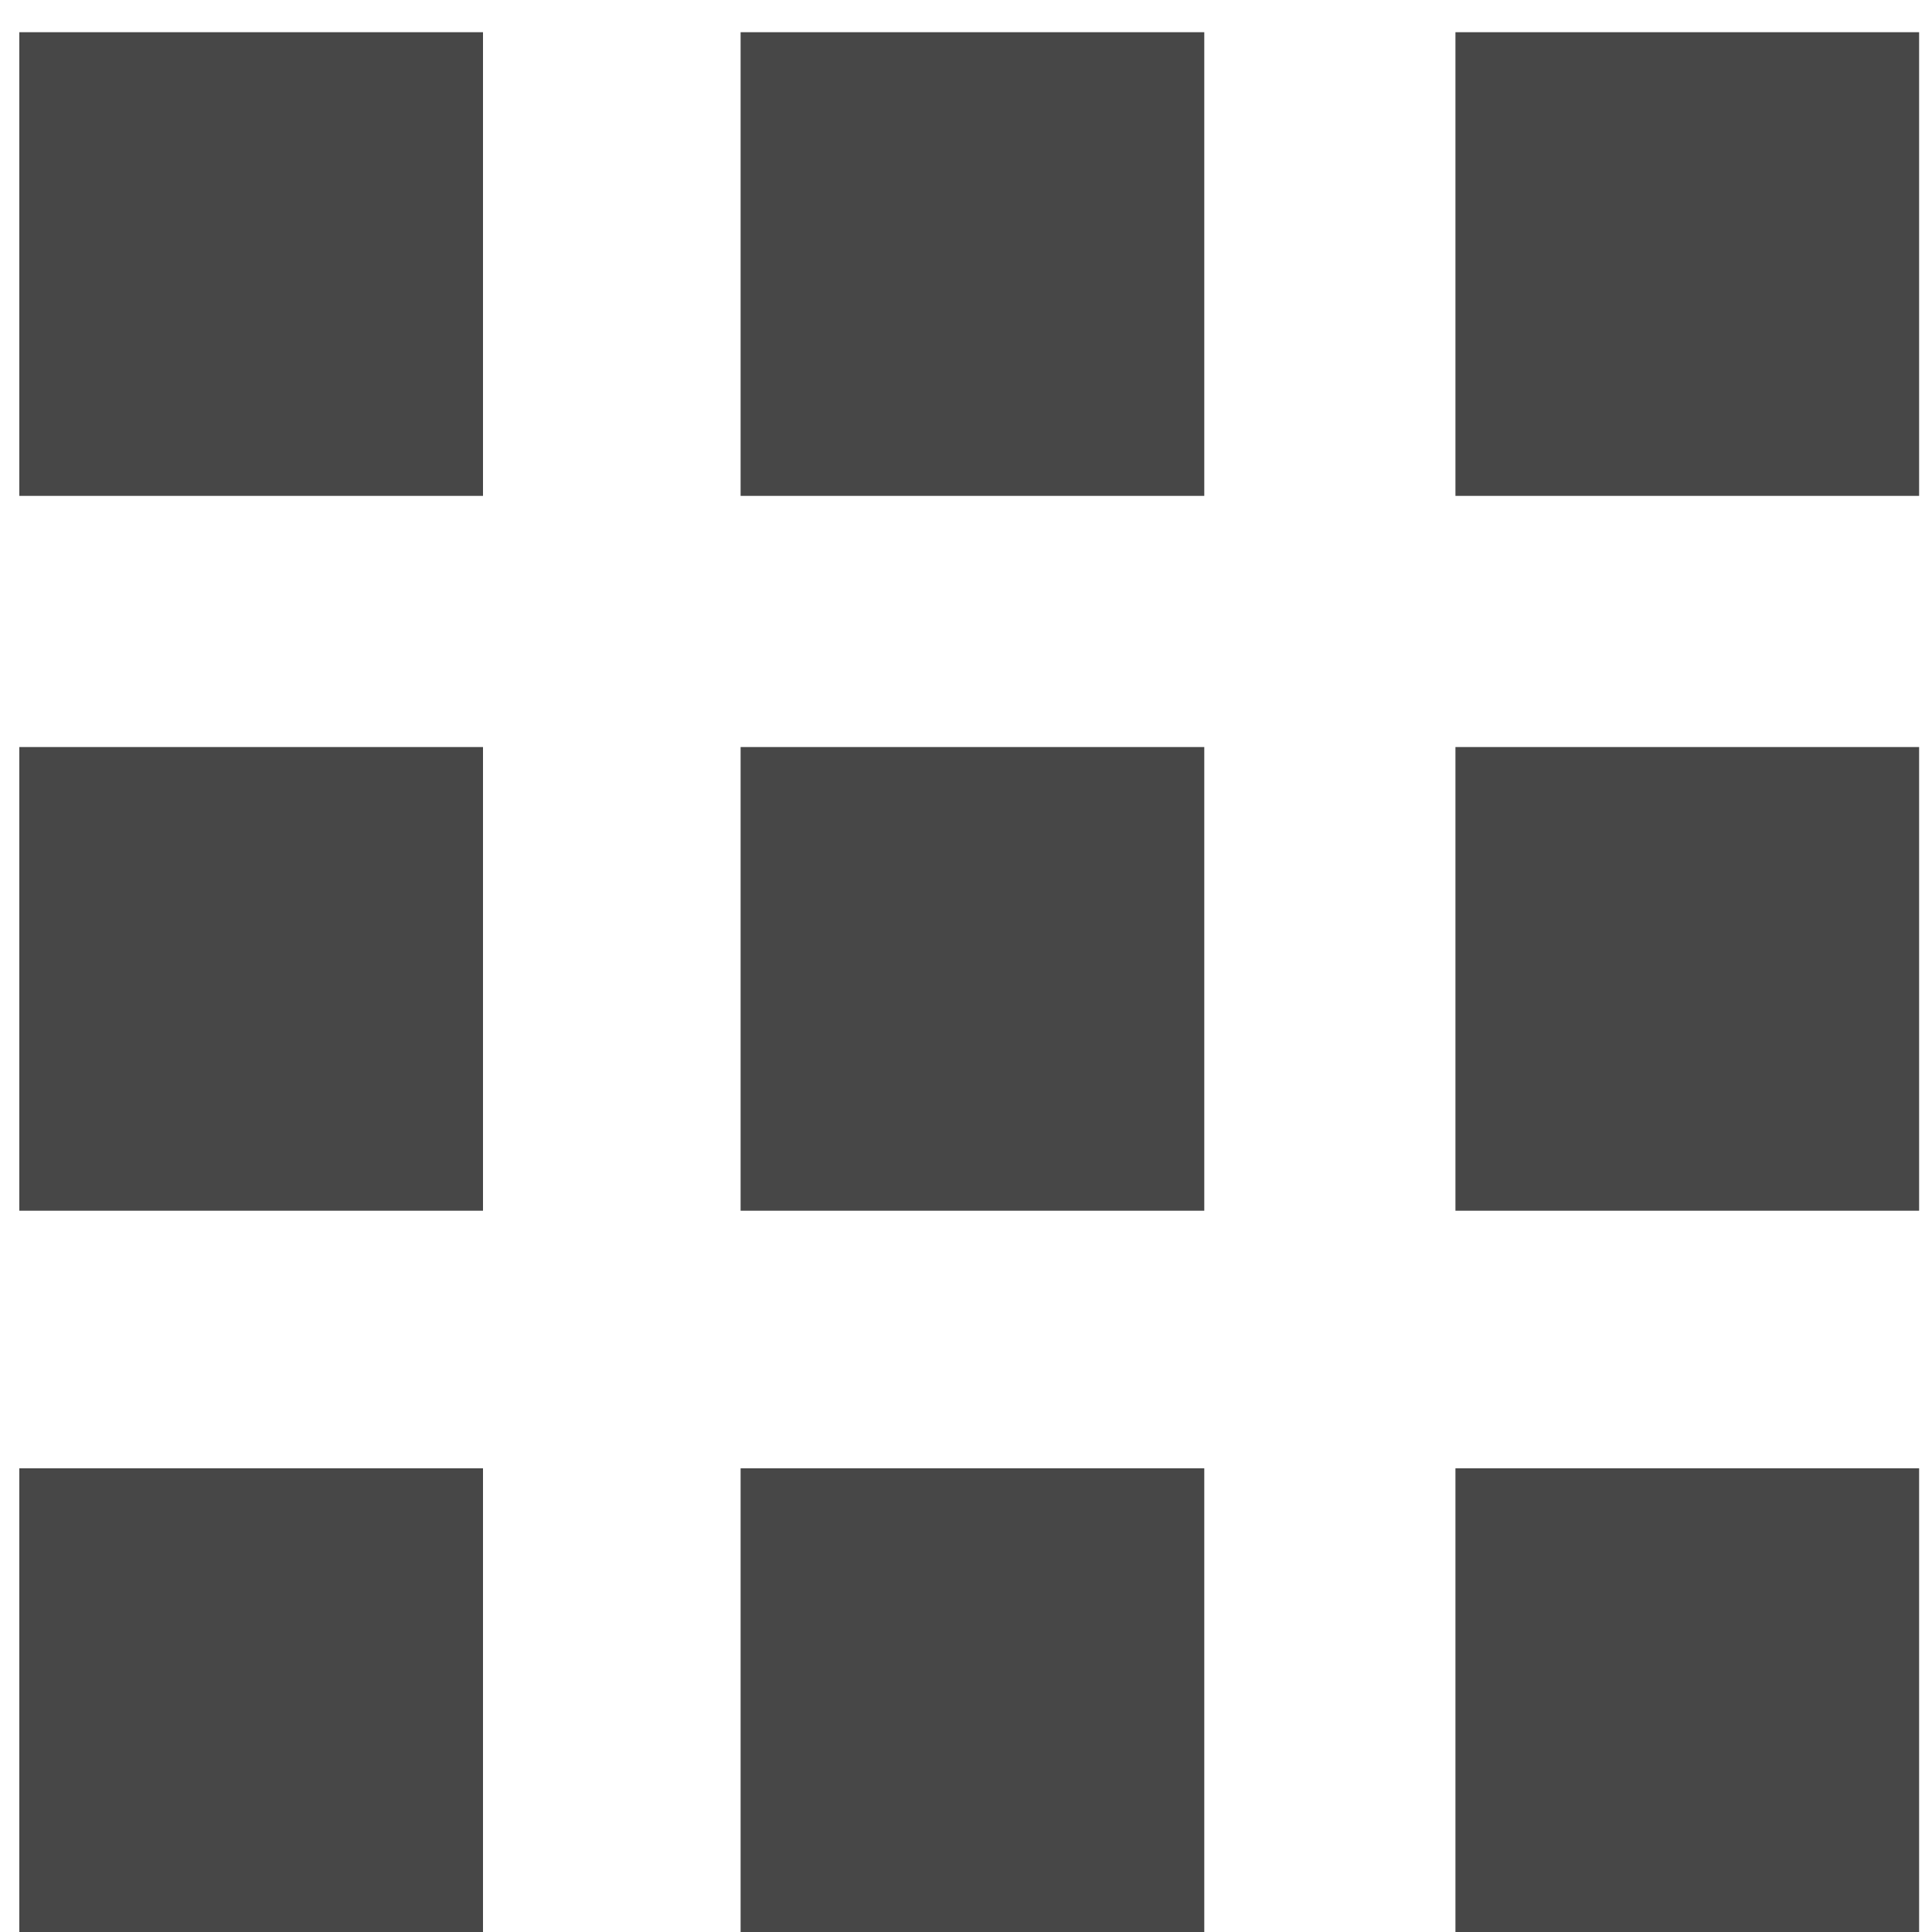
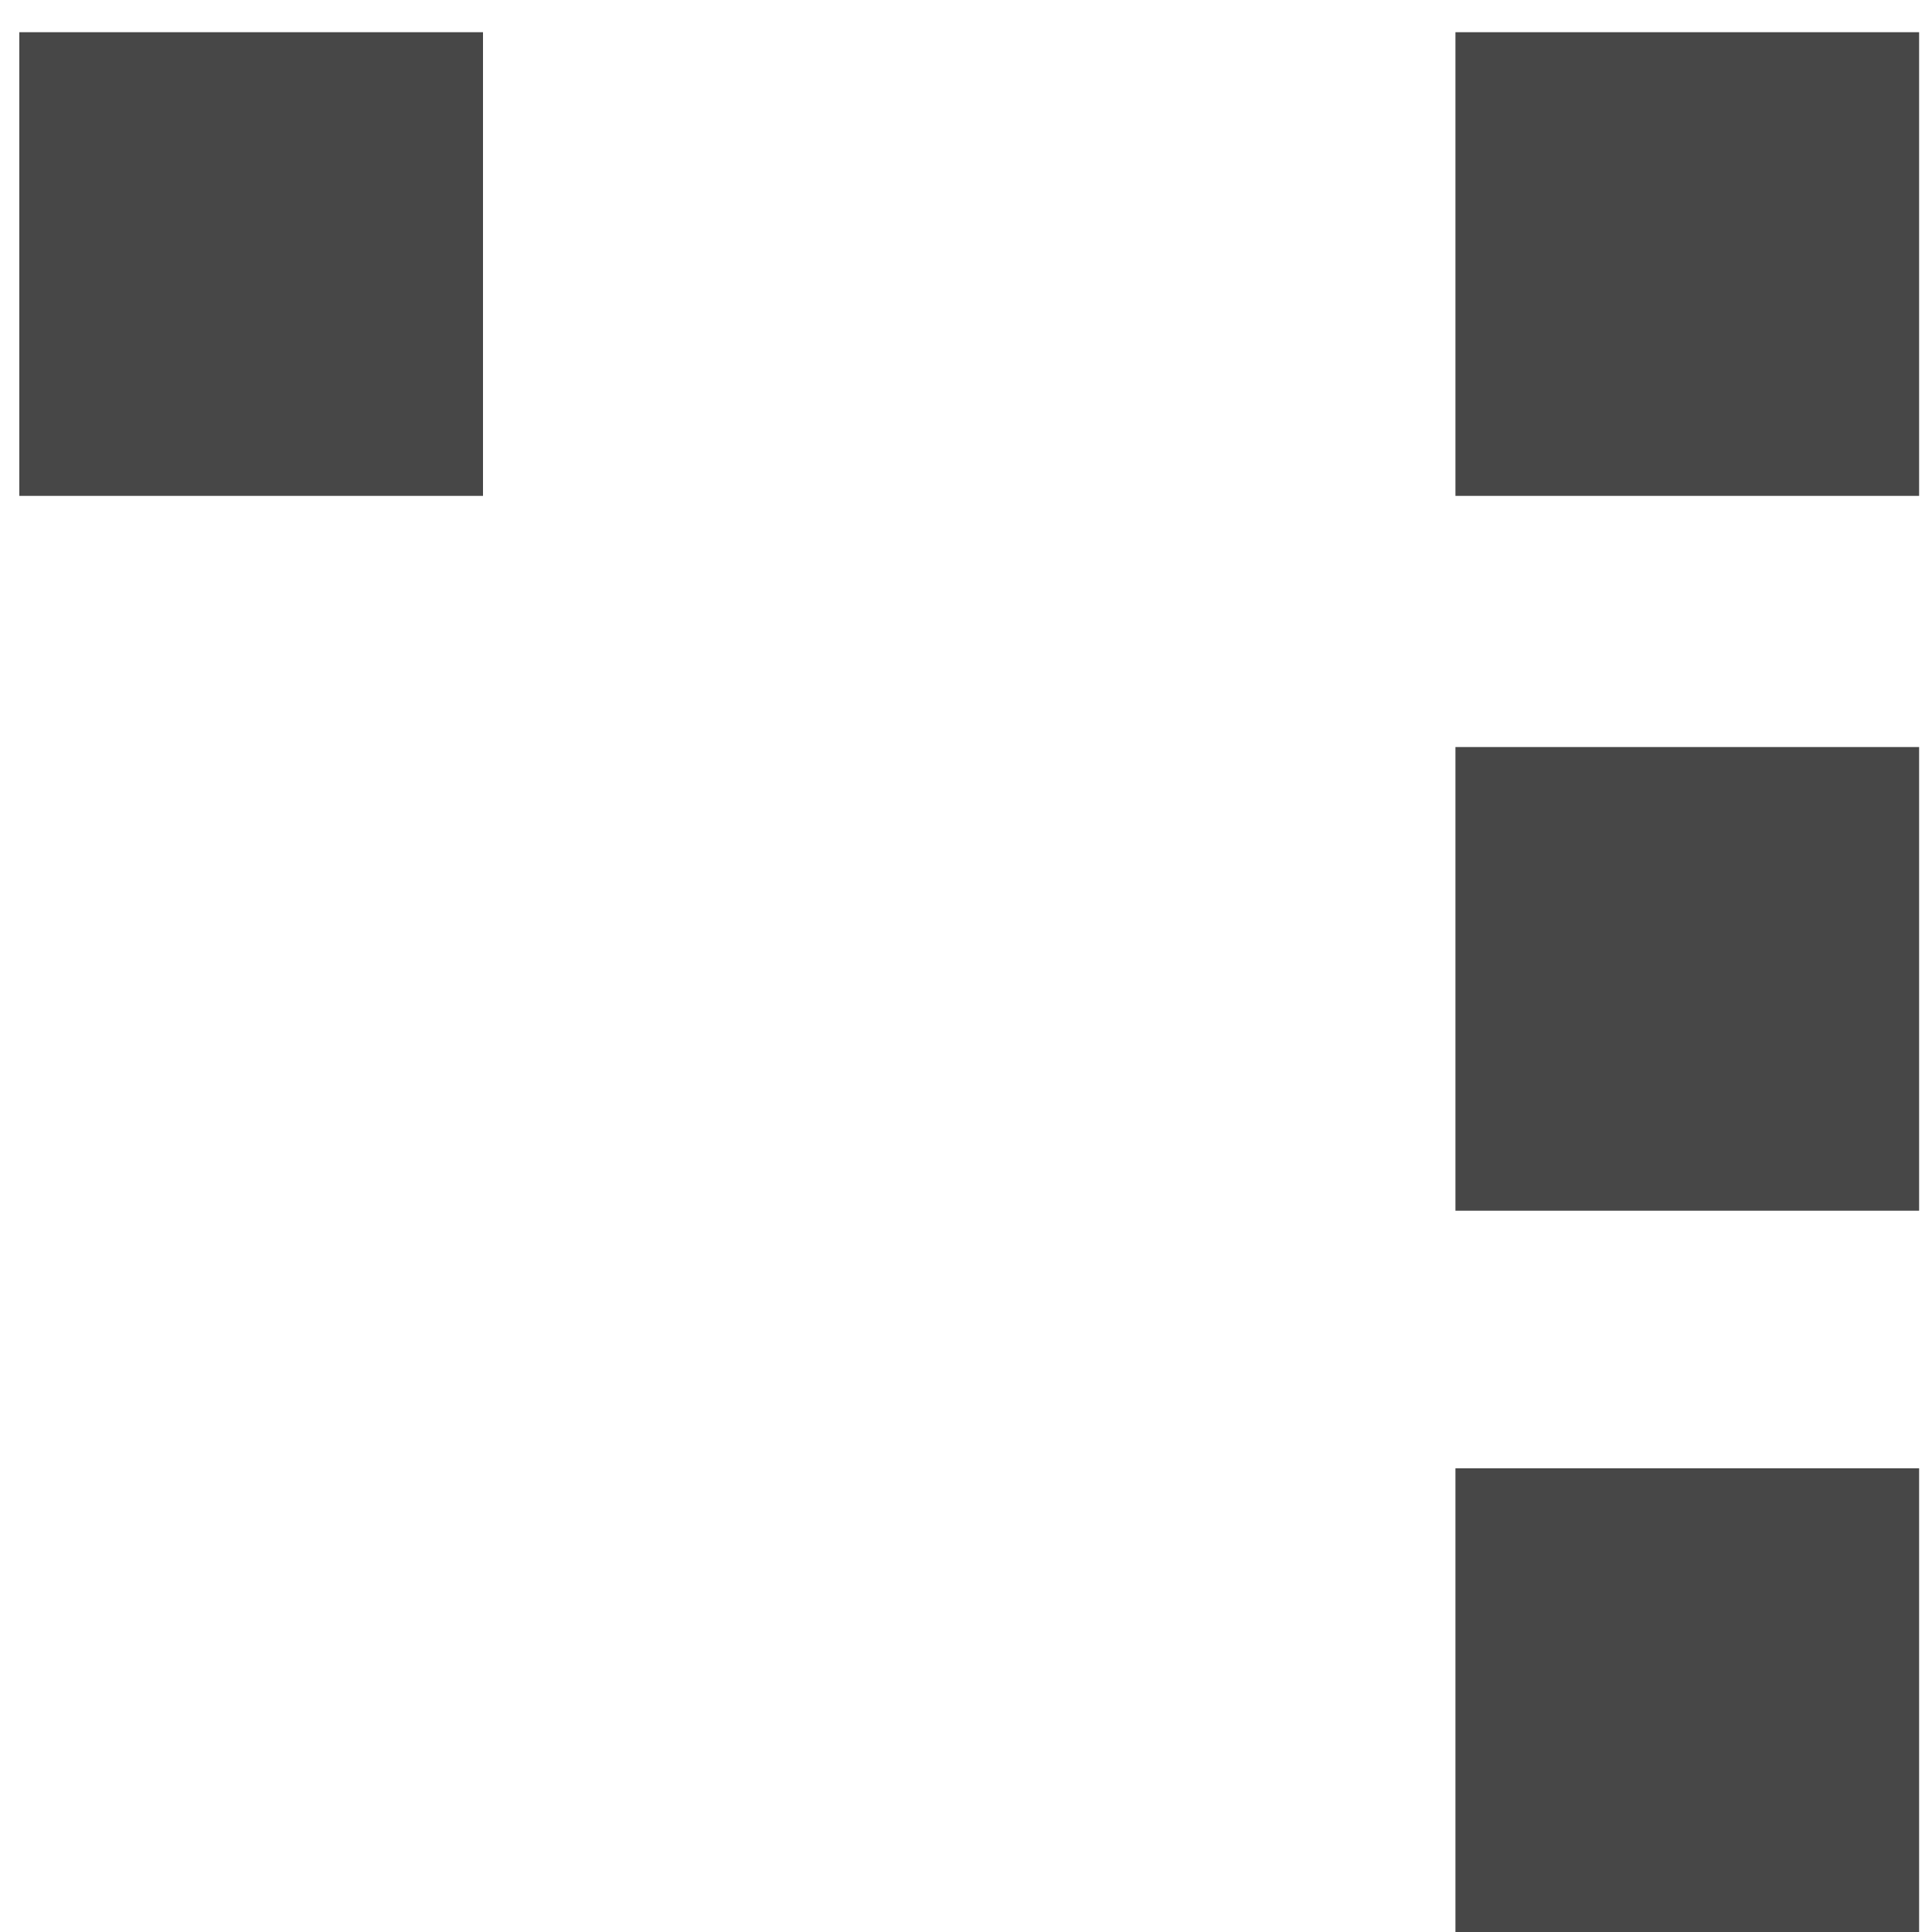
<svg xmlns="http://www.w3.org/2000/svg" version="1.1" id="Capa_1" x="0px" y="0px" viewBox="0 0 30 30" style="enable-background:new 0 0 30 30;" xml:space="preserve">
  <style type="text/css">
	.st0{fill:#474747;}
</style>
  <rect x="0.3" y="0.5" class="st0" width="7.2" height="7.2" />
-   <rect x="11.5" y="0.5" class="st0" width="7.2" height="7.2" />
  <rect x="22.6" y="0.5" class="st0" width="7.2" height="7.2" />
-   <rect x="0.3" y="11.6" class="st0" width="7.2" height="7.2" />
-   <rect x="11.5" y="11.6" class="st0" width="7.2" height="7.2" />
  <rect x="22.6" y="11.6" class="st0" width="7.2" height="7.2" />
-   <rect x="0.3" y="22.8" class="st0" width="7.2" height="7.2" />
-   <rect x="11.5" y="22.8" class="st0" width="7.2" height="7.2" />
  <rect x="22.6" y="22.8" class="st0" width="7.2" height="7.2" />
</svg>